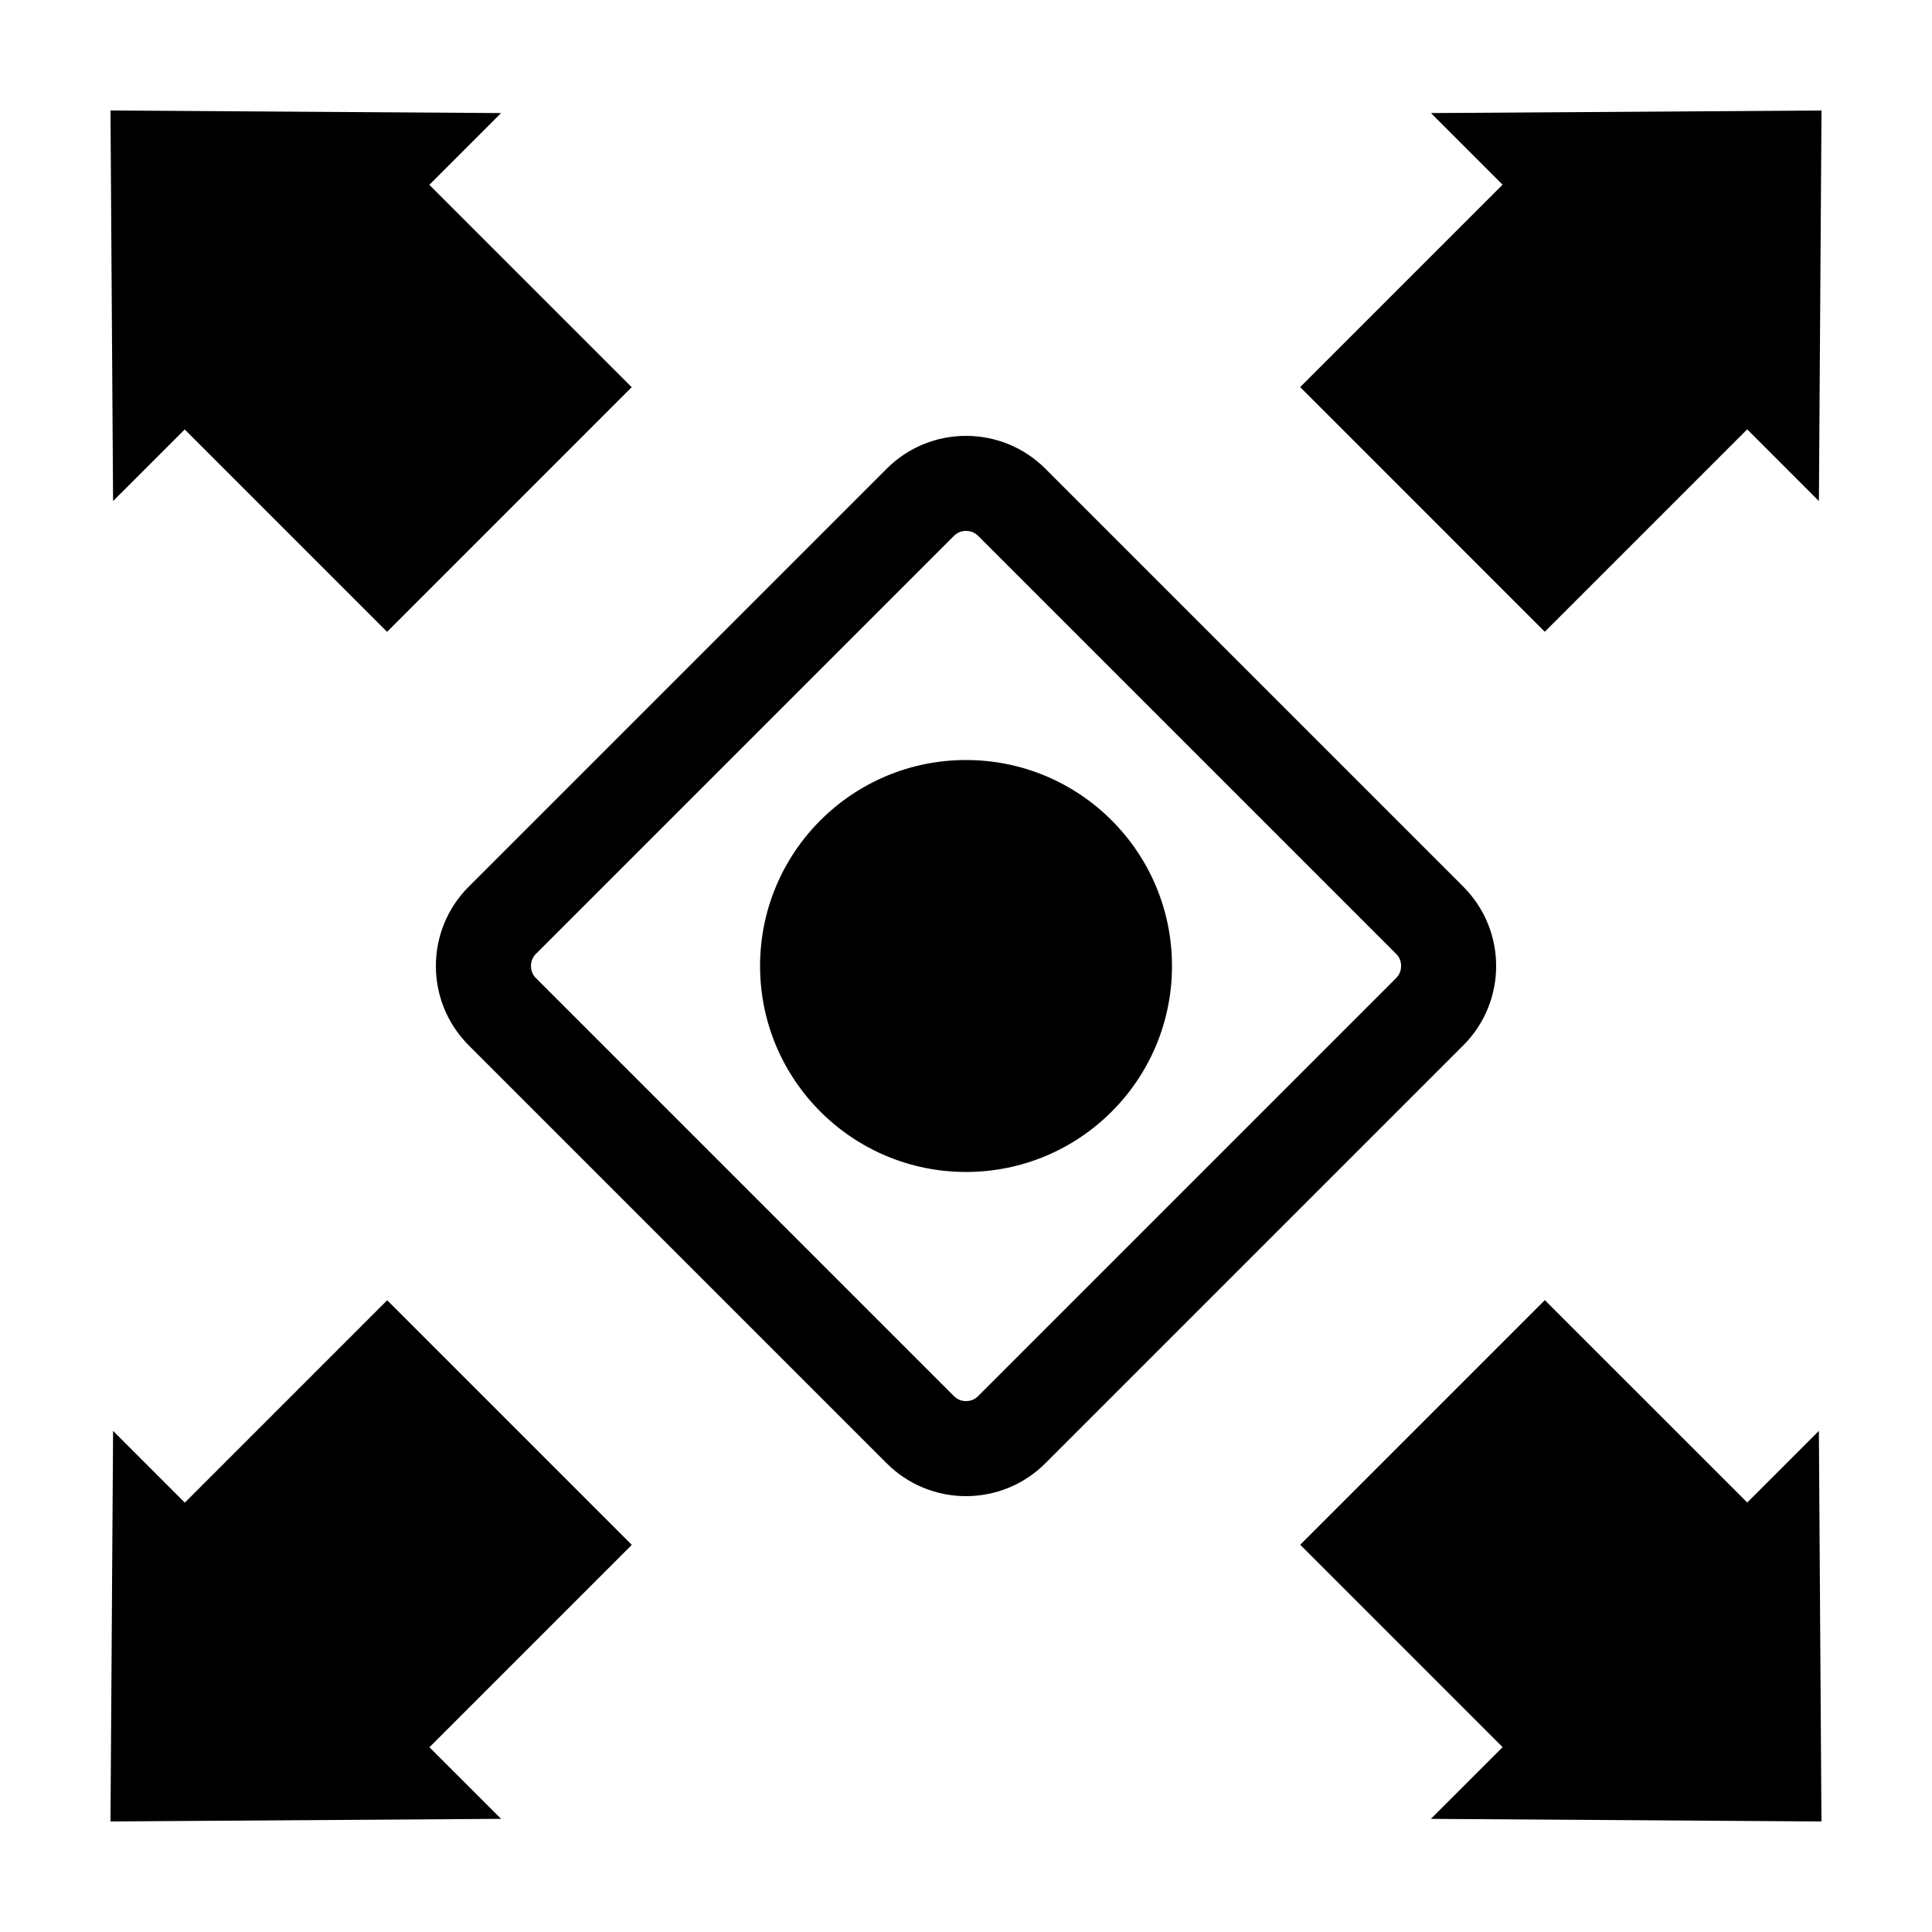
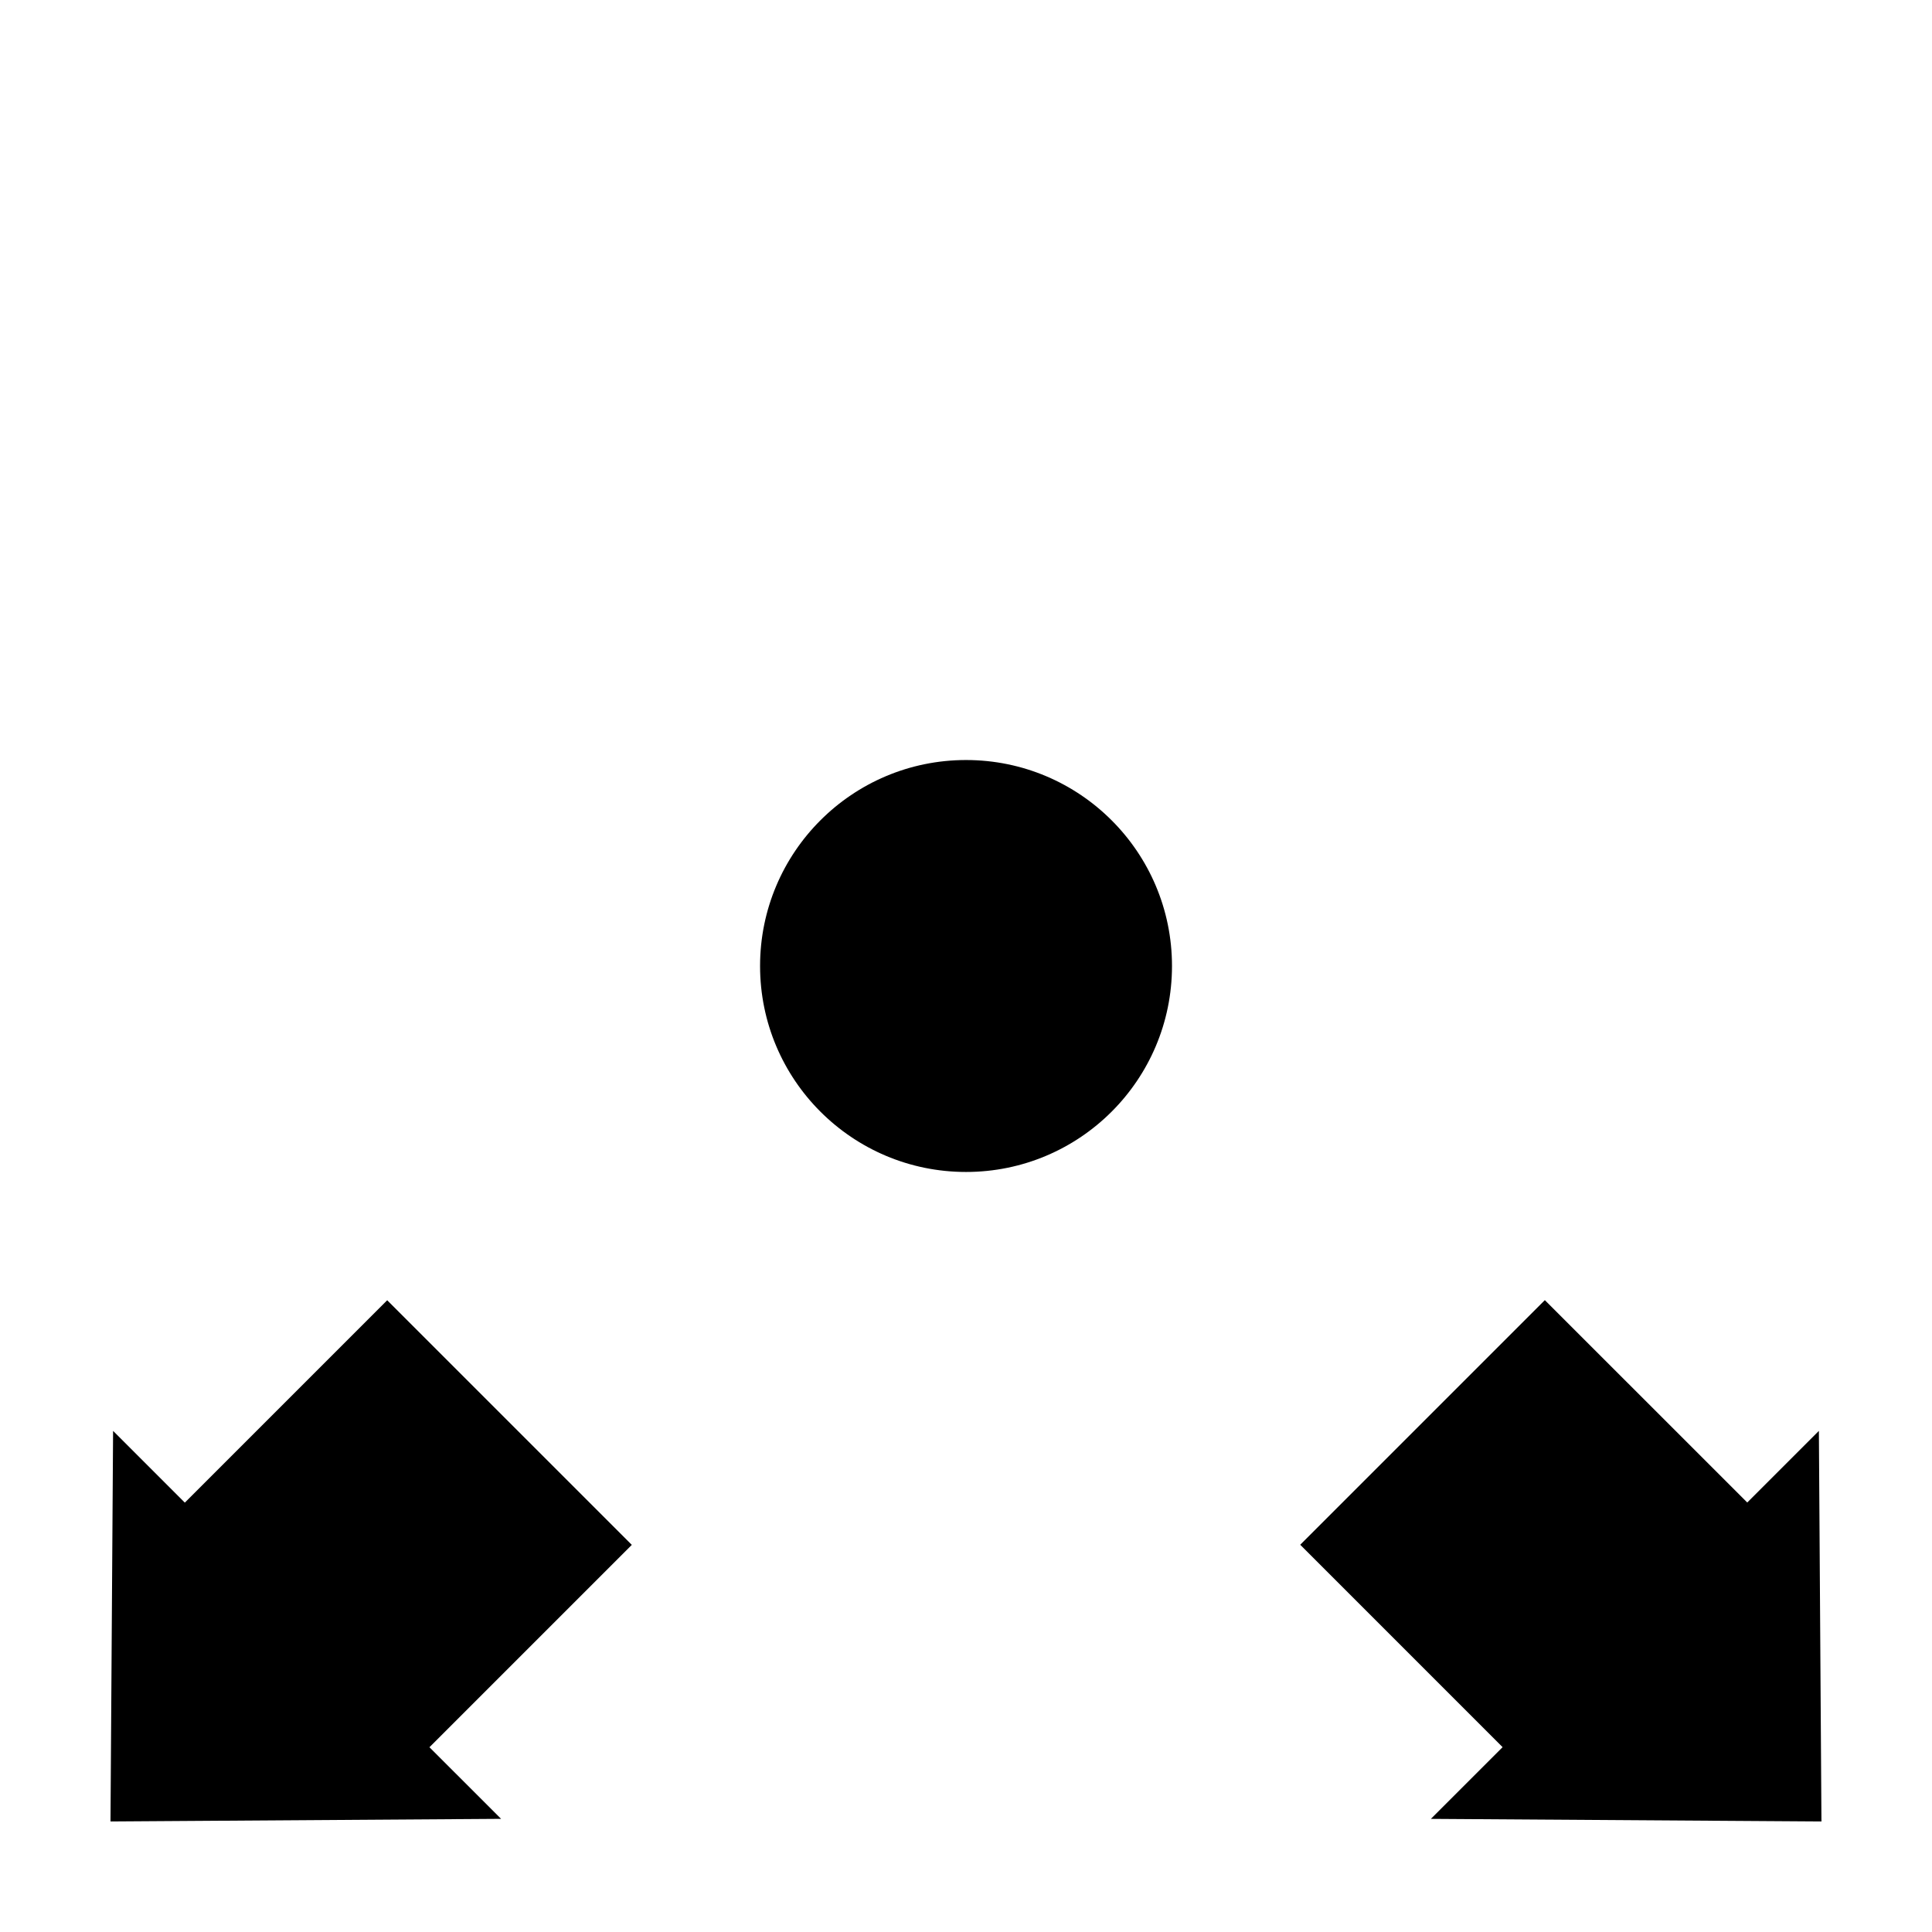
<svg xmlns="http://www.w3.org/2000/svg" fill="#000000" width="800px" height="800px" version="1.1" viewBox="144 144 512 512">
  <g>
-     <path d="m192.95 257.81 53.629 53.637 64.828-64.832-53.633-53.633 19.016-19.016-103.51-0.684 0.688 103.51z" />
    <path d="m607.04 542.18-53.641-53.629-64.824 64.824 53.629 53.641-19.012 19.004 103.51 0.688-0.68-103.51z" />
    <path d="m246.61 488.58-53.629 53.633-19.012-19.016-0.688 103.51 103.51-0.695-18.984-18.977 53.629-53.629z" />
-     <path d="m553.38 311.42 53.641-53.641 19.008 19.016 0.688-103.51-103.5 0.68 18.98 18.98-53.641 53.641z" />
-     <path d="m531.79 378.97-110.75-110.75c-5.805-5.809-13.422-8.711-21.039-8.711-7.609 0-15.219 2.902-21.027 8.711l-110.75 110.75c-11.617 11.617-11.613 30.449 0 42.062l110.75 110.75c5.805 5.809 13.422 8.711 21.027 8.711 7.617 0 15.219-2.902 21.035-8.711l110.75-110.75c11.613-11.609 11.613-30.441 0-42.055zm-17.816 24.25-110.75 110.75c-1.102 1.109-2.352 1.34-3.219 1.34-0.855 0-2.117-0.23-3.219-1.34l-110.75-110.75c-1.102-1.098-1.328-2.352-1.328-3.215 0-0.863 0.227-2.121 1.328-3.223l110.75-110.75c1.105-1.105 2.363-1.34 3.223-1.34 0.867 0 2.121 0.23 3.223 1.336l110.75 110.75c1.102 1.098 1.328 2.352 1.328 3.215 0 0.855-0.23 2.113-1.336 3.219z" />
    <path d="m454.59 400c0 30.145-24.438 54.582-54.582 54.582-30.145 0-54.582-24.438-54.582-54.582 0-30.148 24.438-54.586 54.582-54.586 30.145 0 54.582 24.438 54.582 54.586" />
  </g>
</svg>